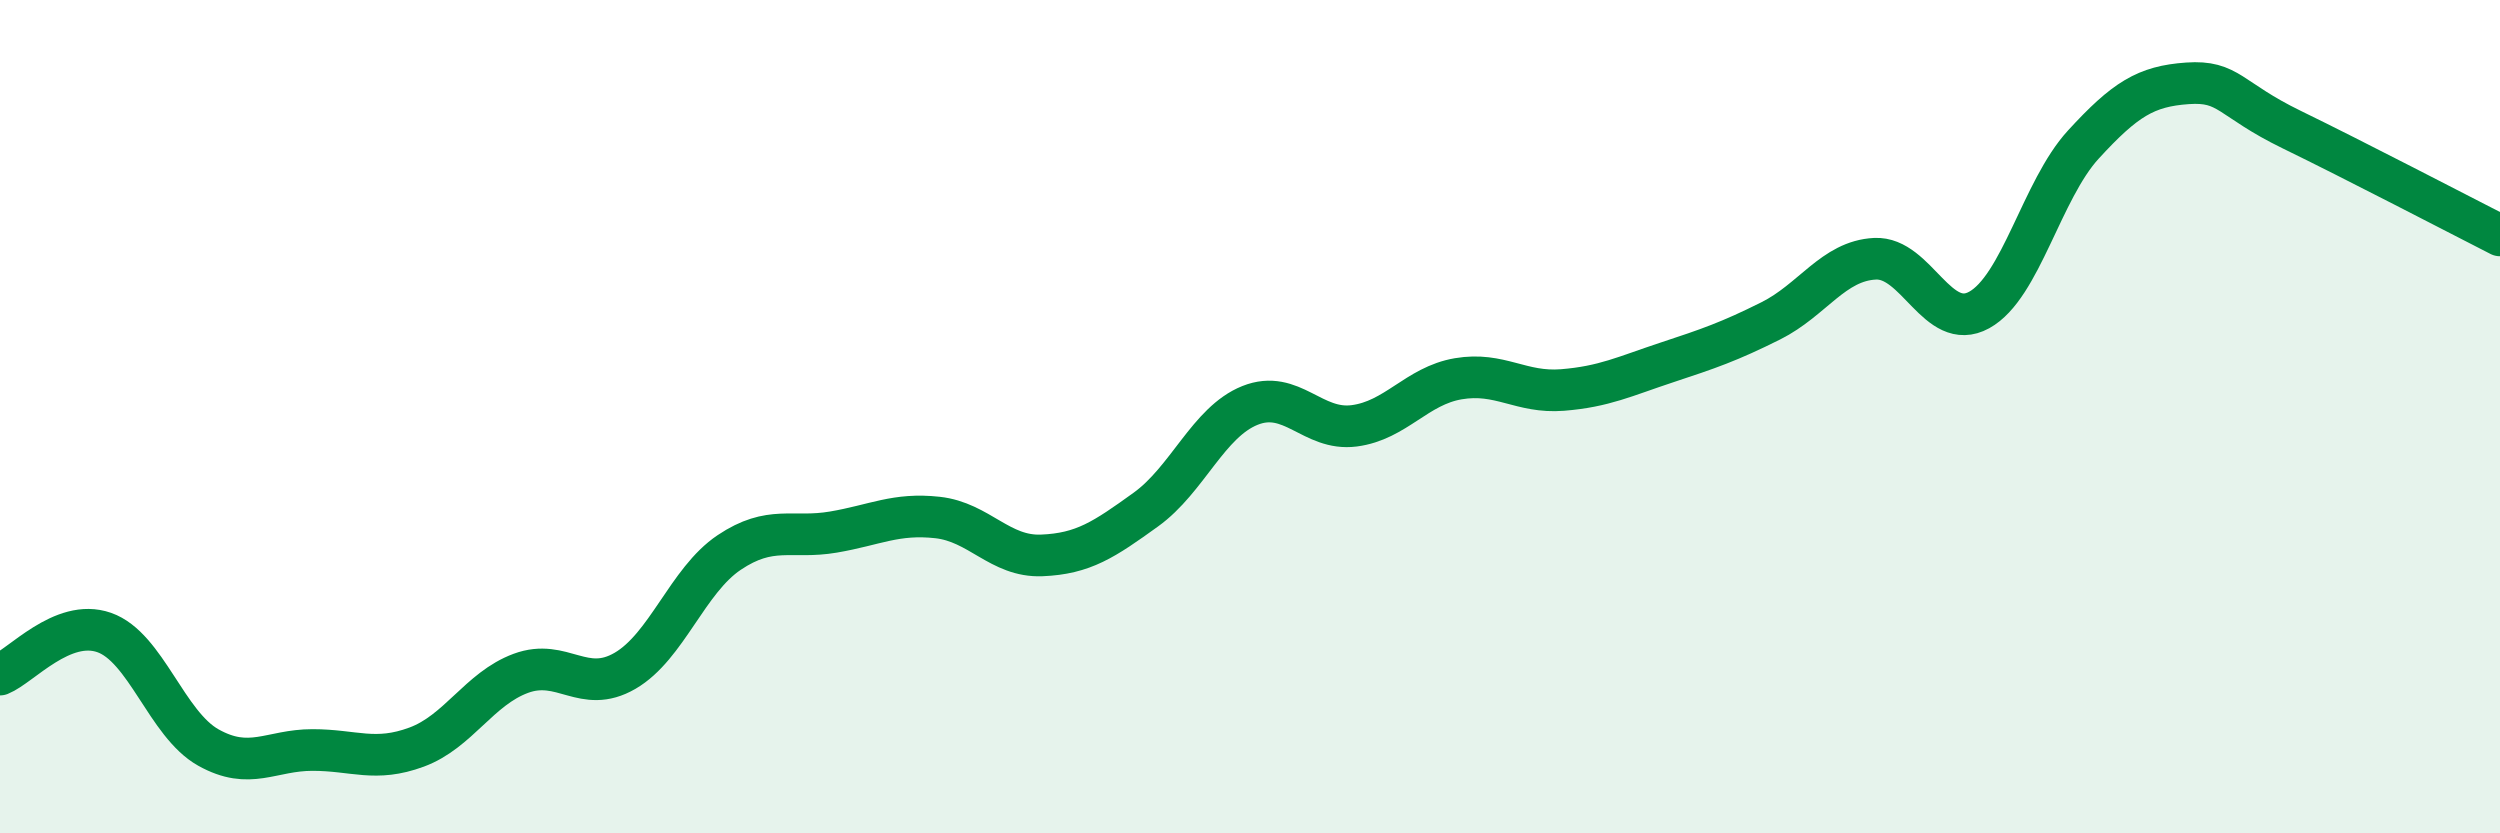
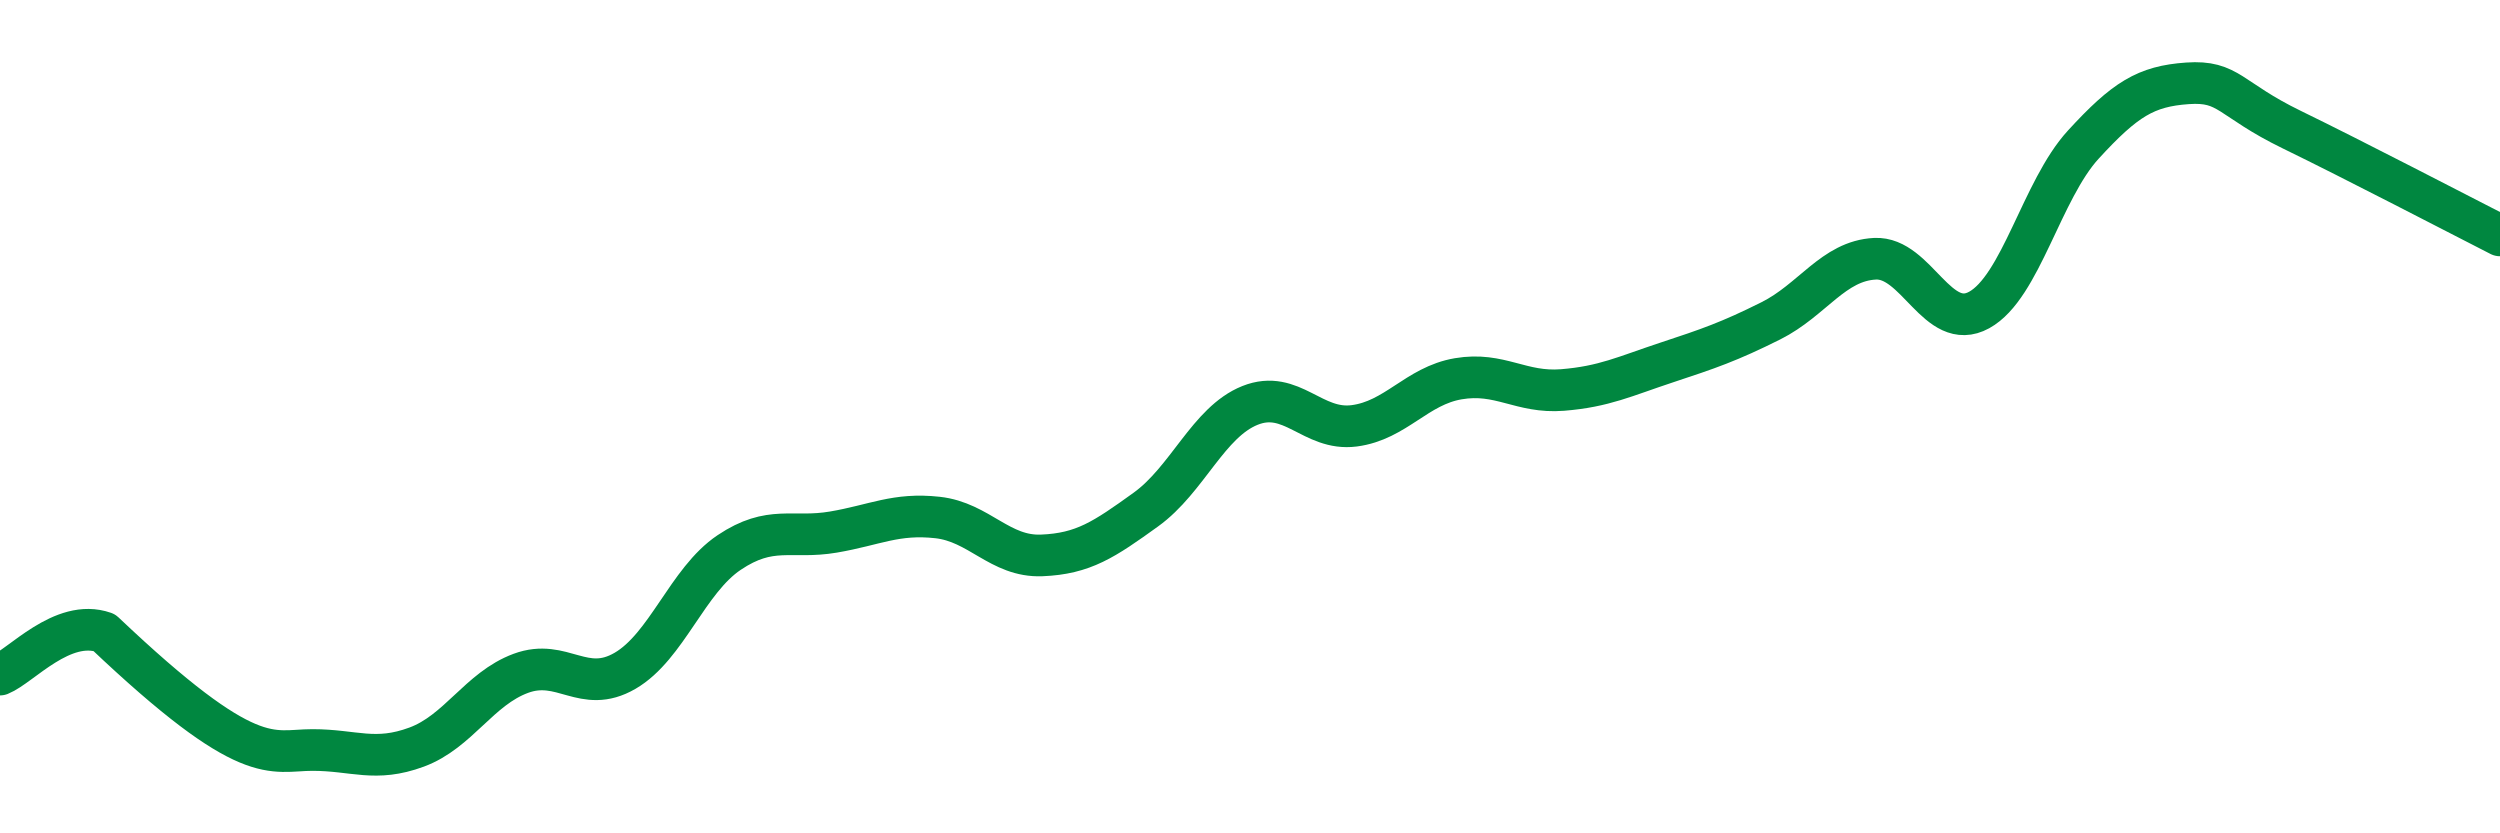
<svg xmlns="http://www.w3.org/2000/svg" width="60" height="20" viewBox="0 0 60 20">
-   <path d="M 0,16.19 C 0.5,15.99 1.5,14.83 2.5,15.18 C 3.5,15.53 4,17.38 5,17.94 C 6,18.5 6.5,18 7.5,18 C 8.5,18 9,18.3 10,17.93 C 11,17.56 11.5,16.53 12.5,16.16 C 13.5,15.79 14,16.68 15,16.1 C 16,15.52 16.5,13.93 17.5,13.26 C 18.5,12.59 19,12.94 20,12.77 C 21,12.6 21.5,12.31 22.5,12.42 C 23.5,12.53 24,13.37 25,13.33 C 26,13.29 26.5,12.95 27.5,12.23 C 28.5,11.51 29,10.13 30,9.73 C 31,9.33 31.5,10.35 32.5,10.22 C 33.5,10.09 34,9.26 35,9.09 C 36,8.92 36.5,9.44 37.5,9.36 C 38.5,9.28 39,9.03 40,8.7 C 41,8.37 41.5,8.2 42.5,7.7 C 43.5,7.2 44,6.26 45,6.21 C 46,6.16 46.5,7.99 47.5,7.44 C 48.5,6.89 49,4.56 50,3.47 C 51,2.38 51.5,2.07 52.5,2 C 53.5,1.93 53.5,2.38 55,3.11 C 56.5,3.84 59,5.14 60,5.65L60 20L0 20Z" fill="#008740" opacity="0.1" stroke-linecap="round" stroke-linejoin="round" />
-   <path d="M 0,16.19 C 0.5,15.99 1.5,14.83 2.5,15.18 C 3.5,15.53 4,17.38 5,17.94 C 6,18.5 6.5,18 7.5,18 C 8.5,18 9,18.3 10,17.93 C 11,17.56 11.5,16.53 12.5,16.16 C 13.5,15.79 14,16.68 15,16.1 C 16,15.52 16.5,13.93 17.5,13.26 C 18.5,12.59 19,12.94 20,12.77 C 21,12.6 21.5,12.31 22.5,12.42 C 23.5,12.53 24,13.37 25,13.33 C 26,13.29 26.5,12.95 27.5,12.23 C 28.5,11.51 29,10.13 30,9.73 C 31,9.33 31.5,10.35 32.5,10.22 C 33.5,10.09 34,9.26 35,9.09 C 36,8.92 36.5,9.44 37.5,9.36 C 38.5,9.28 39,9.03 40,8.7 C 41,8.37 41.5,8.2 42.5,7.7 C 43.5,7.2 44,6.26 45,6.21 C 46,6.16 46.5,7.99 47.5,7.44 C 48.5,6.89 49,4.56 50,3.47 C 51,2.38 51.5,2.07 52.5,2 C 53.5,1.93 53.5,2.38 55,3.11 C 56.5,3.84 59,5.14 60,5.65" stroke="#008740" stroke-width="1" fill="none" stroke-linecap="round" stroke-linejoin="round" />
+   <path d="M 0,16.19 C 0.5,15.99 1.5,14.83 2.5,15.18 C 6,18.5 6.5,18 7.5,18 C 8.5,18 9,18.3 10,17.93 C 11,17.56 11.5,16.53 12.5,16.16 C 13.5,15.79 14,16.68 15,16.1 C 16,15.52 16.5,13.93 17.5,13.26 C 18.5,12.59 19,12.94 20,12.77 C 21,12.6 21.5,12.31 22.5,12.42 C 23.5,12.53 24,13.37 25,13.33 C 26,13.29 26.5,12.95 27.5,12.23 C 28.5,11.51 29,10.13 30,9.73 C 31,9.33 31.5,10.35 32.5,10.22 C 33.5,10.09 34,9.26 35,9.09 C 36,8.92 36.5,9.44 37.5,9.36 C 38.5,9.28 39,9.03 40,8.7 C 41,8.37 41.5,8.2 42.5,7.7 C 43.5,7.2 44,6.26 45,6.21 C 46,6.16 46.5,7.99 47.5,7.44 C 48.5,6.89 49,4.56 50,3.47 C 51,2.38 51.5,2.07 52.5,2 C 53.5,1.93 53.5,2.38 55,3.11 C 56.5,3.84 59,5.14 60,5.65" stroke="#008740" stroke-width="1" fill="none" stroke-linecap="round" stroke-linejoin="round" />
</svg>